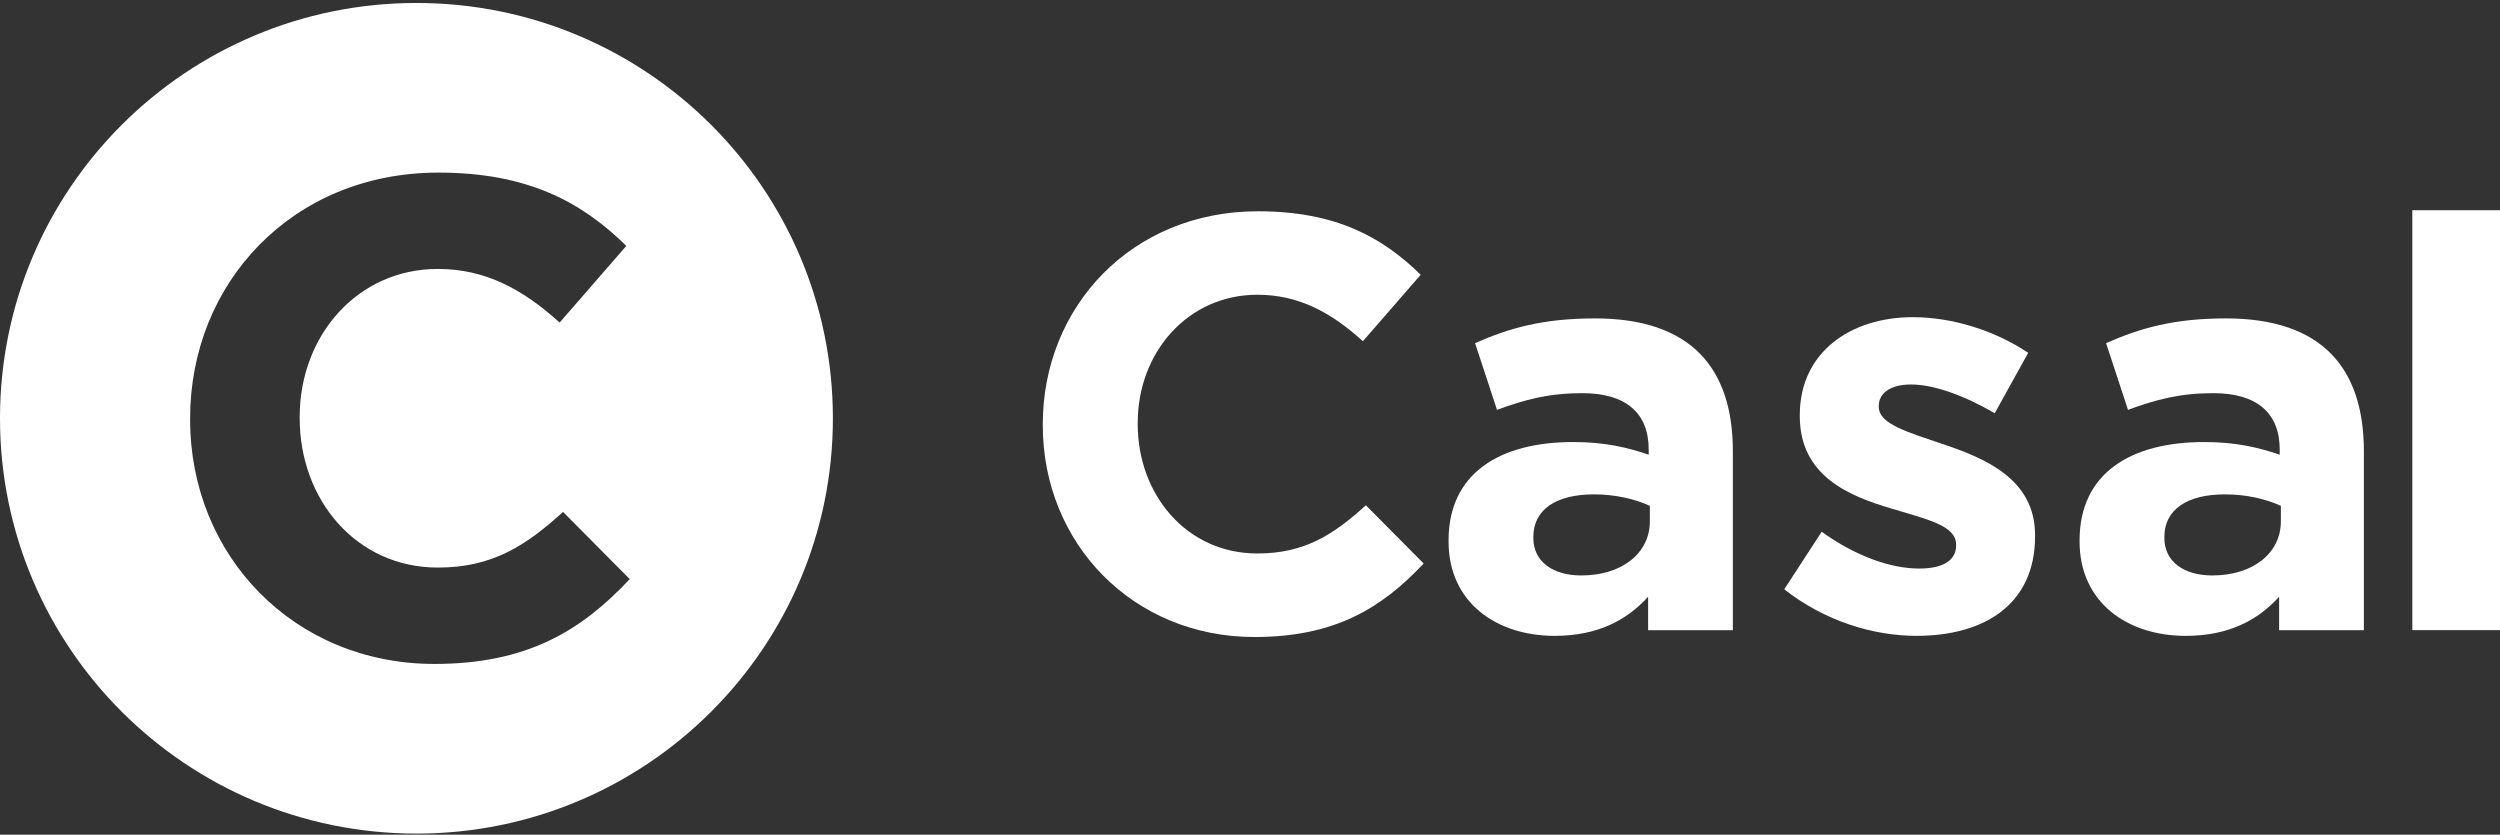
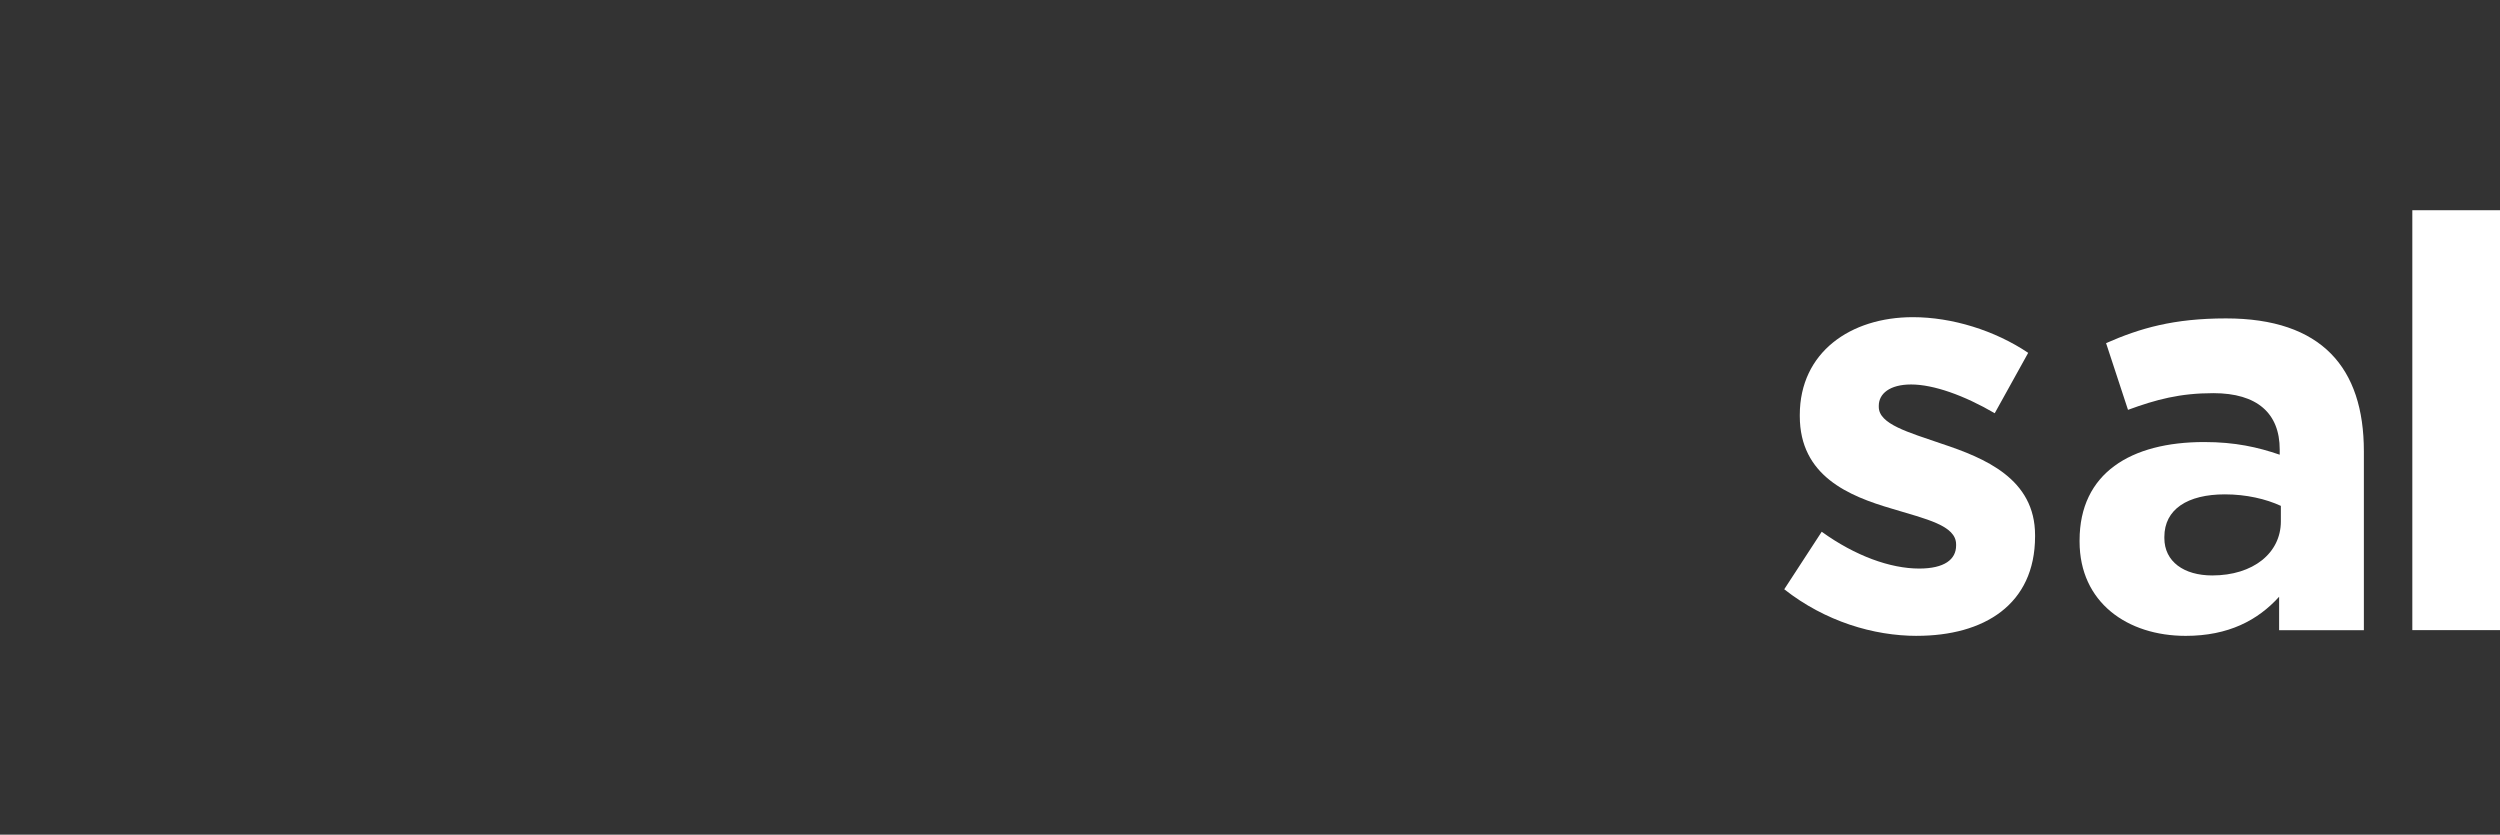
<svg xmlns="http://www.w3.org/2000/svg" width="614" height="205" viewBox="0 0 614 205" fill="none">
  <rect x="0" y="0" width="614" height="205" fill="#333333" stroke="none" />
-   <path d="M308.096 156.45C278.268 156.45 256.109 133.49 256.109 104.459V104.17C256.109 75.428 277.833 51.89 308.959 51.89C328.071 51.89 339.513 58.243 348.923 67.483L334.731 83.8C326.909 76.724 318.95 72.389 308.814 72.389C291.727 72.389 279.421 86.543 279.421 103.873V104.162C279.421 121.492 291.437 135.935 308.814 135.935C320.402 135.935 327.498 131.311 335.457 124.097L349.649 138.396C339.223 149.518 327.635 156.45 308.088 156.45H308.096Z" fill="white" />
-   <path d="M404.776 154.758V146.562C399.536 152.351 392.31 156.168 381.83 156.168C367.523 156.168 355.768 147.971 355.768 133.002V132.721C355.768 116.19 368.371 108.565 386.367 108.565C394.013 108.565 399.543 109.837 404.921 111.673V110.401C404.921 101.504 399.398 96.56 388.628 96.56C380.409 96.56 374.604 98.114 367.661 100.658L362.276 84.272C370.632 80.601 378.851 78.201 391.737 78.201C415.256 78.201 425.59 90.351 425.59 110.835V154.774H404.768L404.776 154.758ZM405.203 124.242C401.522 122.543 396.702 121.416 391.462 121.416C382.258 121.416 376.59 125.088 376.59 131.867V132.149C376.59 137.939 381.41 141.329 388.345 141.329C398.405 141.329 405.203 135.821 405.203 128.051V124.235V124.242Z" fill="white" />
  <path d="M470.787 156.168C460.162 156.168 448.261 152.633 438.209 144.726L447.413 130.595C455.632 136.529 464.271 139.637 471.352 139.637C477.585 139.637 480.419 137.375 480.419 133.985V133.703C480.419 129.041 473.055 127.487 464.691 124.943C454.066 121.835 442.028 116.891 442.028 102.197V101.915C442.028 86.52 454.494 77.897 469.794 77.897C479.426 77.897 489.906 81.142 498.125 86.657L489.906 101.488C482.397 97.108 474.889 94.427 469.366 94.427C464.126 94.427 461.43 96.689 461.43 99.653V99.934C461.43 104.17 468.656 106.15 476.867 108.977C487.492 112.511 499.813 117.592 499.813 131.441V131.723C499.813 148.535 487.21 156.16 470.772 156.16L470.787 156.168Z" fill="white" />
  <path d="M559.752 154.758V146.562C554.512 152.351 547.286 156.168 536.806 156.168C522.499 156.168 510.744 147.971 510.744 133.002V132.721C510.744 116.19 523.347 108.565 541.343 108.565C548.989 108.565 554.519 109.837 559.897 111.673V110.401C559.897 101.504 554.374 96.56 543.604 96.56C535.385 96.56 529.58 98.114 522.637 100.658L517.252 84.272C525.608 80.601 533.827 78.201 546.713 78.201C570.232 78.201 580.567 90.351 580.567 110.835V154.774H559.744L559.752 154.758ZM560.18 124.242C556.498 122.543 551.678 121.416 546.438 121.416C537.234 121.416 531.566 125.088 531.566 131.867V132.149C531.566 137.939 536.386 141.329 543.322 141.329C553.381 141.329 560.18 135.821 560.18 128.051V124.235V124.242Z" fill="white" />
  <path d="M592.467 154.758V51.631H614V154.758H592.467Z" fill="white" />
-   <path d="M102.279 0.73C45.792 0.73 0 46.398 0 102.73C0 159.062 45.792 204.73 102.279 204.73C158.765 204.73 204.557 159.062 204.557 102.73C204.557 46.398 158.757 0.73 102.279 0.73ZM106.694 163.062C72.267 163.062 46.694 136.56 46.694 103.058V102.722C46.694 69.555 71.763 42.391 107.694 42.391C129.754 42.391 142.961 49.727 153.823 60.391L137.446 79.222C128.425 71.056 119.228 66.051 107.534 66.051C87.811 66.051 73.604 82.383 73.604 102.387V102.722C73.604 122.726 87.475 139.394 107.534 139.394C120.901 139.394 129.089 134.061 138.286 125.728L154.663 142.227C142.632 155.063 129.258 163.062 106.694 163.062Z" fill="white" />
</svg>